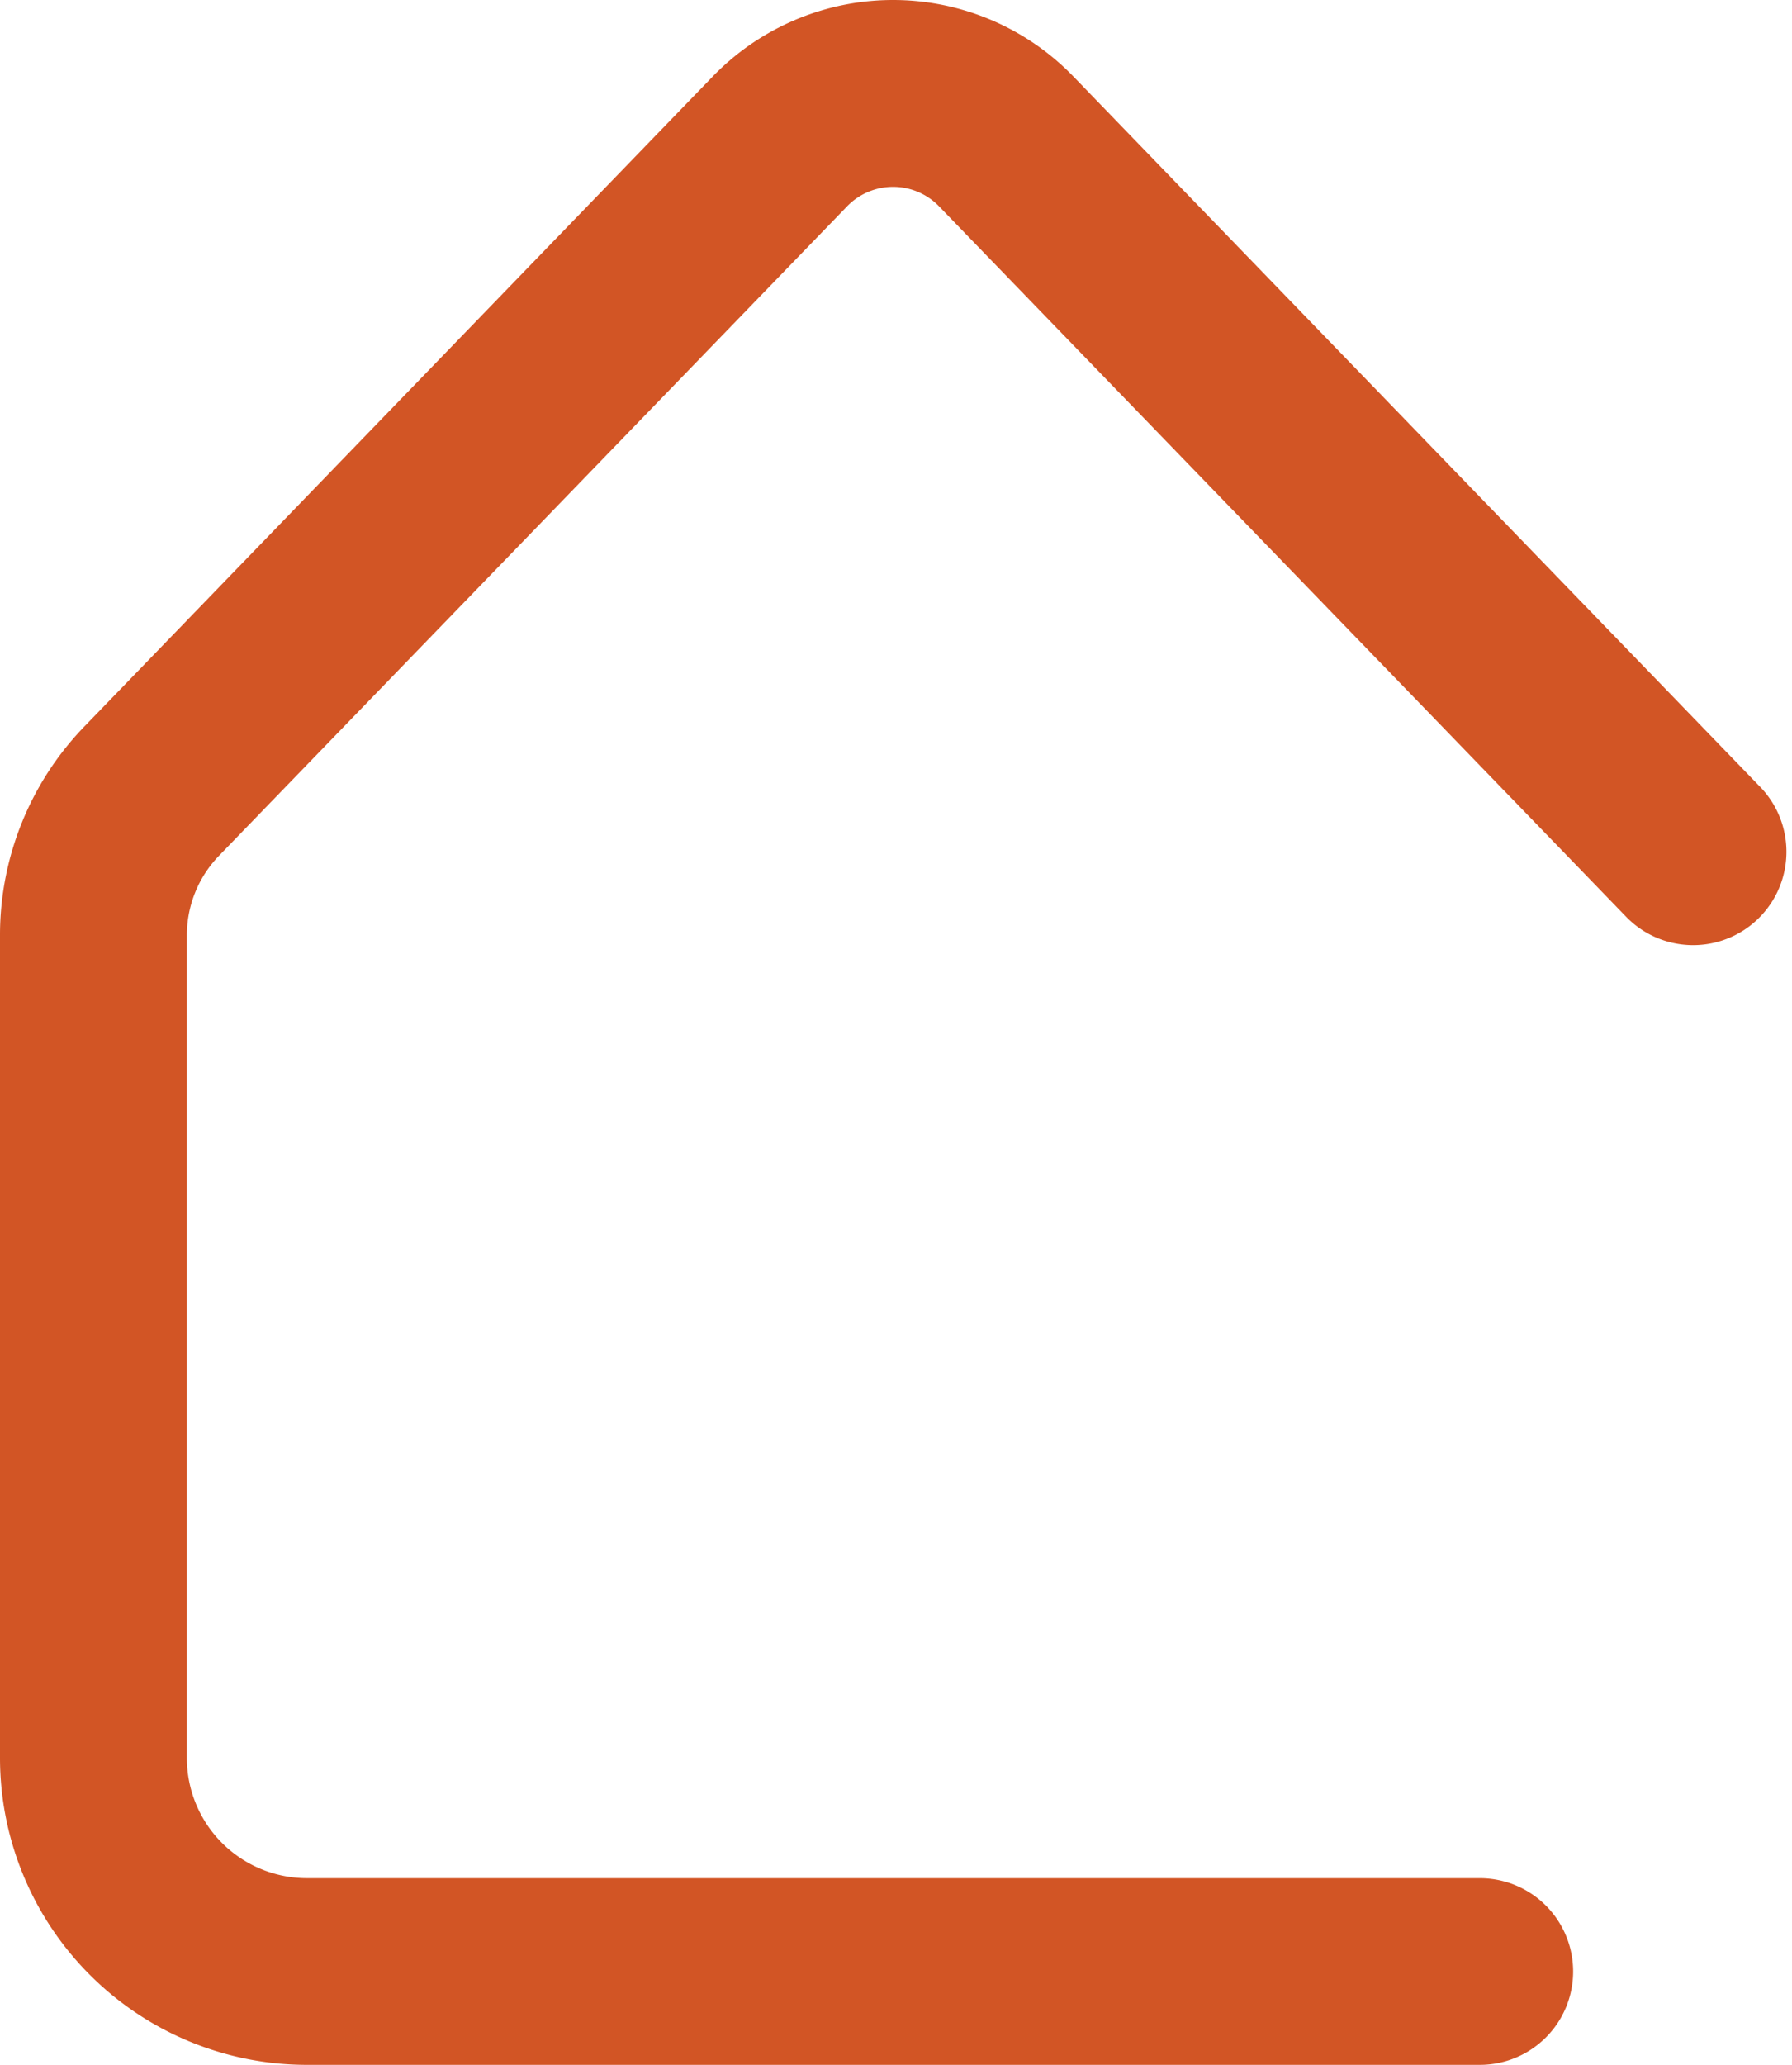
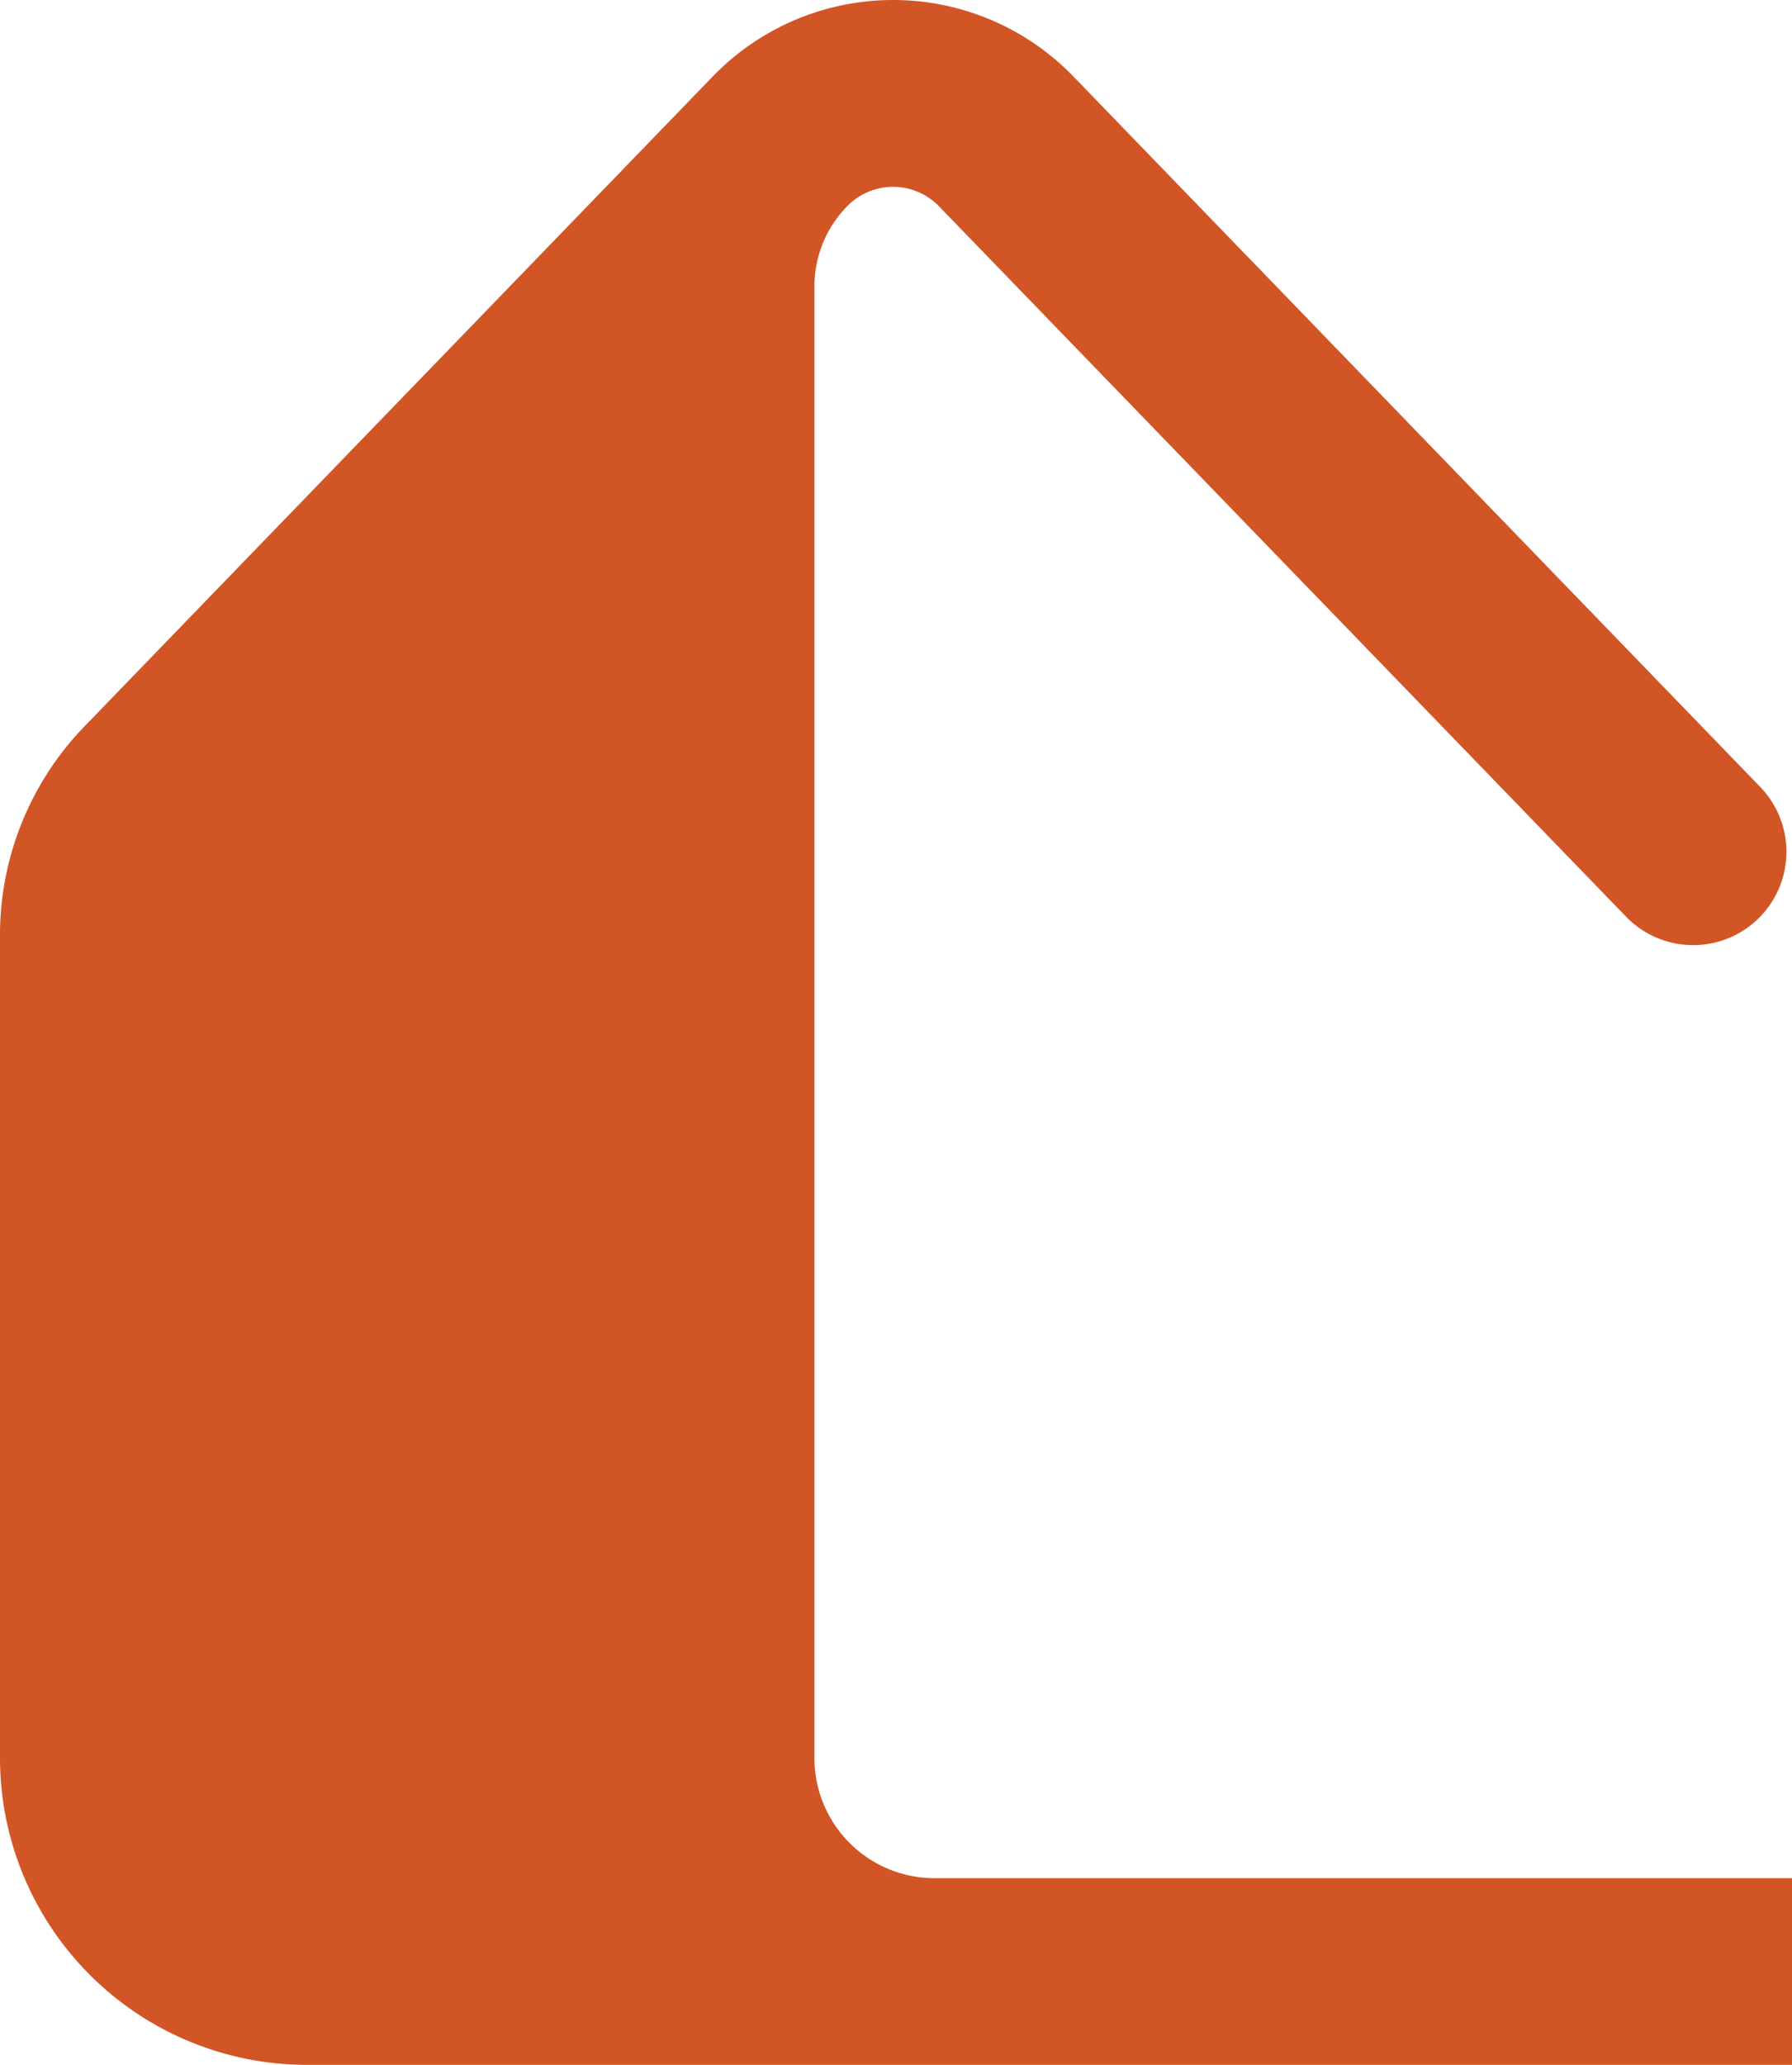
<svg xmlns="http://www.w3.org/2000/svg" fill="#000000" height="387.2" preserveAspectRatio="xMidYMid meet" version="1" viewBox="-0.0 0.0 336.1 387.2" width="336.1" zoomAndPan="magnify">
  <g data-name="Capa 2">
    <g data-name="Capa 1" id="change1_1">
-       <path d="M277.5,387.16H57.5A57.57,57.57,0,0,1,0,329.66V175.44a56.22,56.22,0,0,1,15.89-39.29L133.58,14.44a47.06,47.06,0,0,1,67.84,0L330.08,147.49a17.5,17.5,0,1,1-25.16,24.33l-128.67-133a12,12,0,0,0-17.5,0L41.05,160.48a21.42,21.42,0,0,0-6,15V329.66a22.53,22.53,0,0,0,22.5,22.5h220a17.5,17.5,0,0,1,0,35Z" fill="#d25525" />
+       <path d="M277.5,387.16H57.5A57.57,57.57,0,0,1,0,329.66V175.44a56.22,56.22,0,0,1,15.89-39.29L133.58,14.44a47.06,47.06,0,0,1,67.84,0L330.08,147.49a17.5,17.5,0,1,1-25.16,24.33l-128.67-133a12,12,0,0,0-17.5,0a21.42,21.42,0,0,0-6,15V329.66a22.53,22.53,0,0,0,22.5,22.5h220a17.5,17.5,0,0,1,0,35Z" fill="#d25525" />
    </g>
  </g>
</svg>